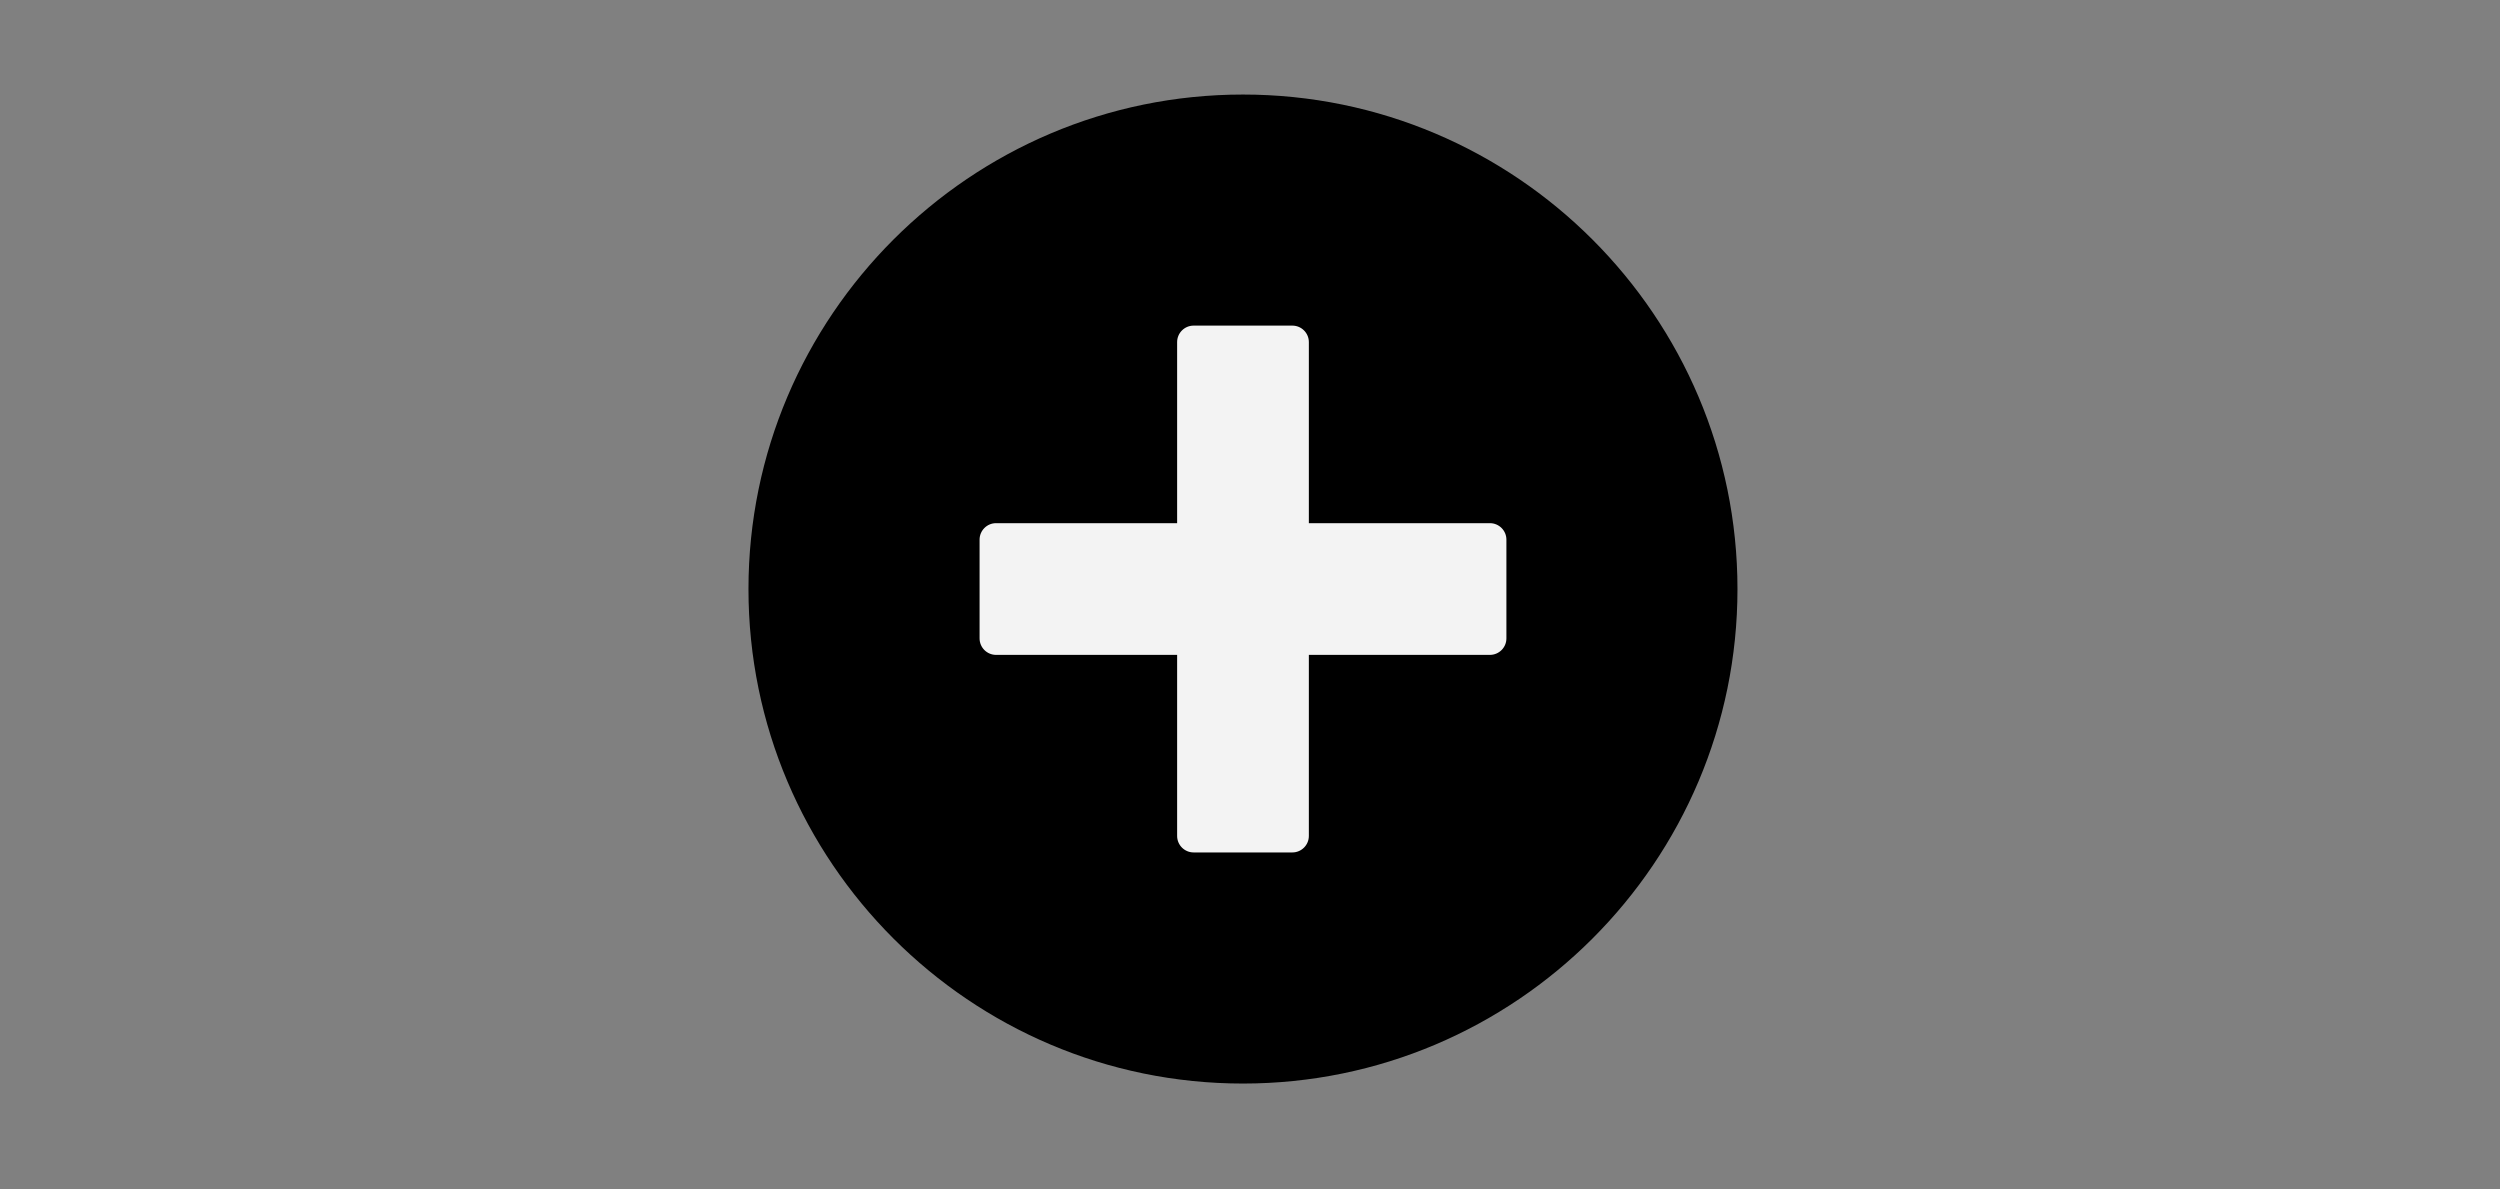
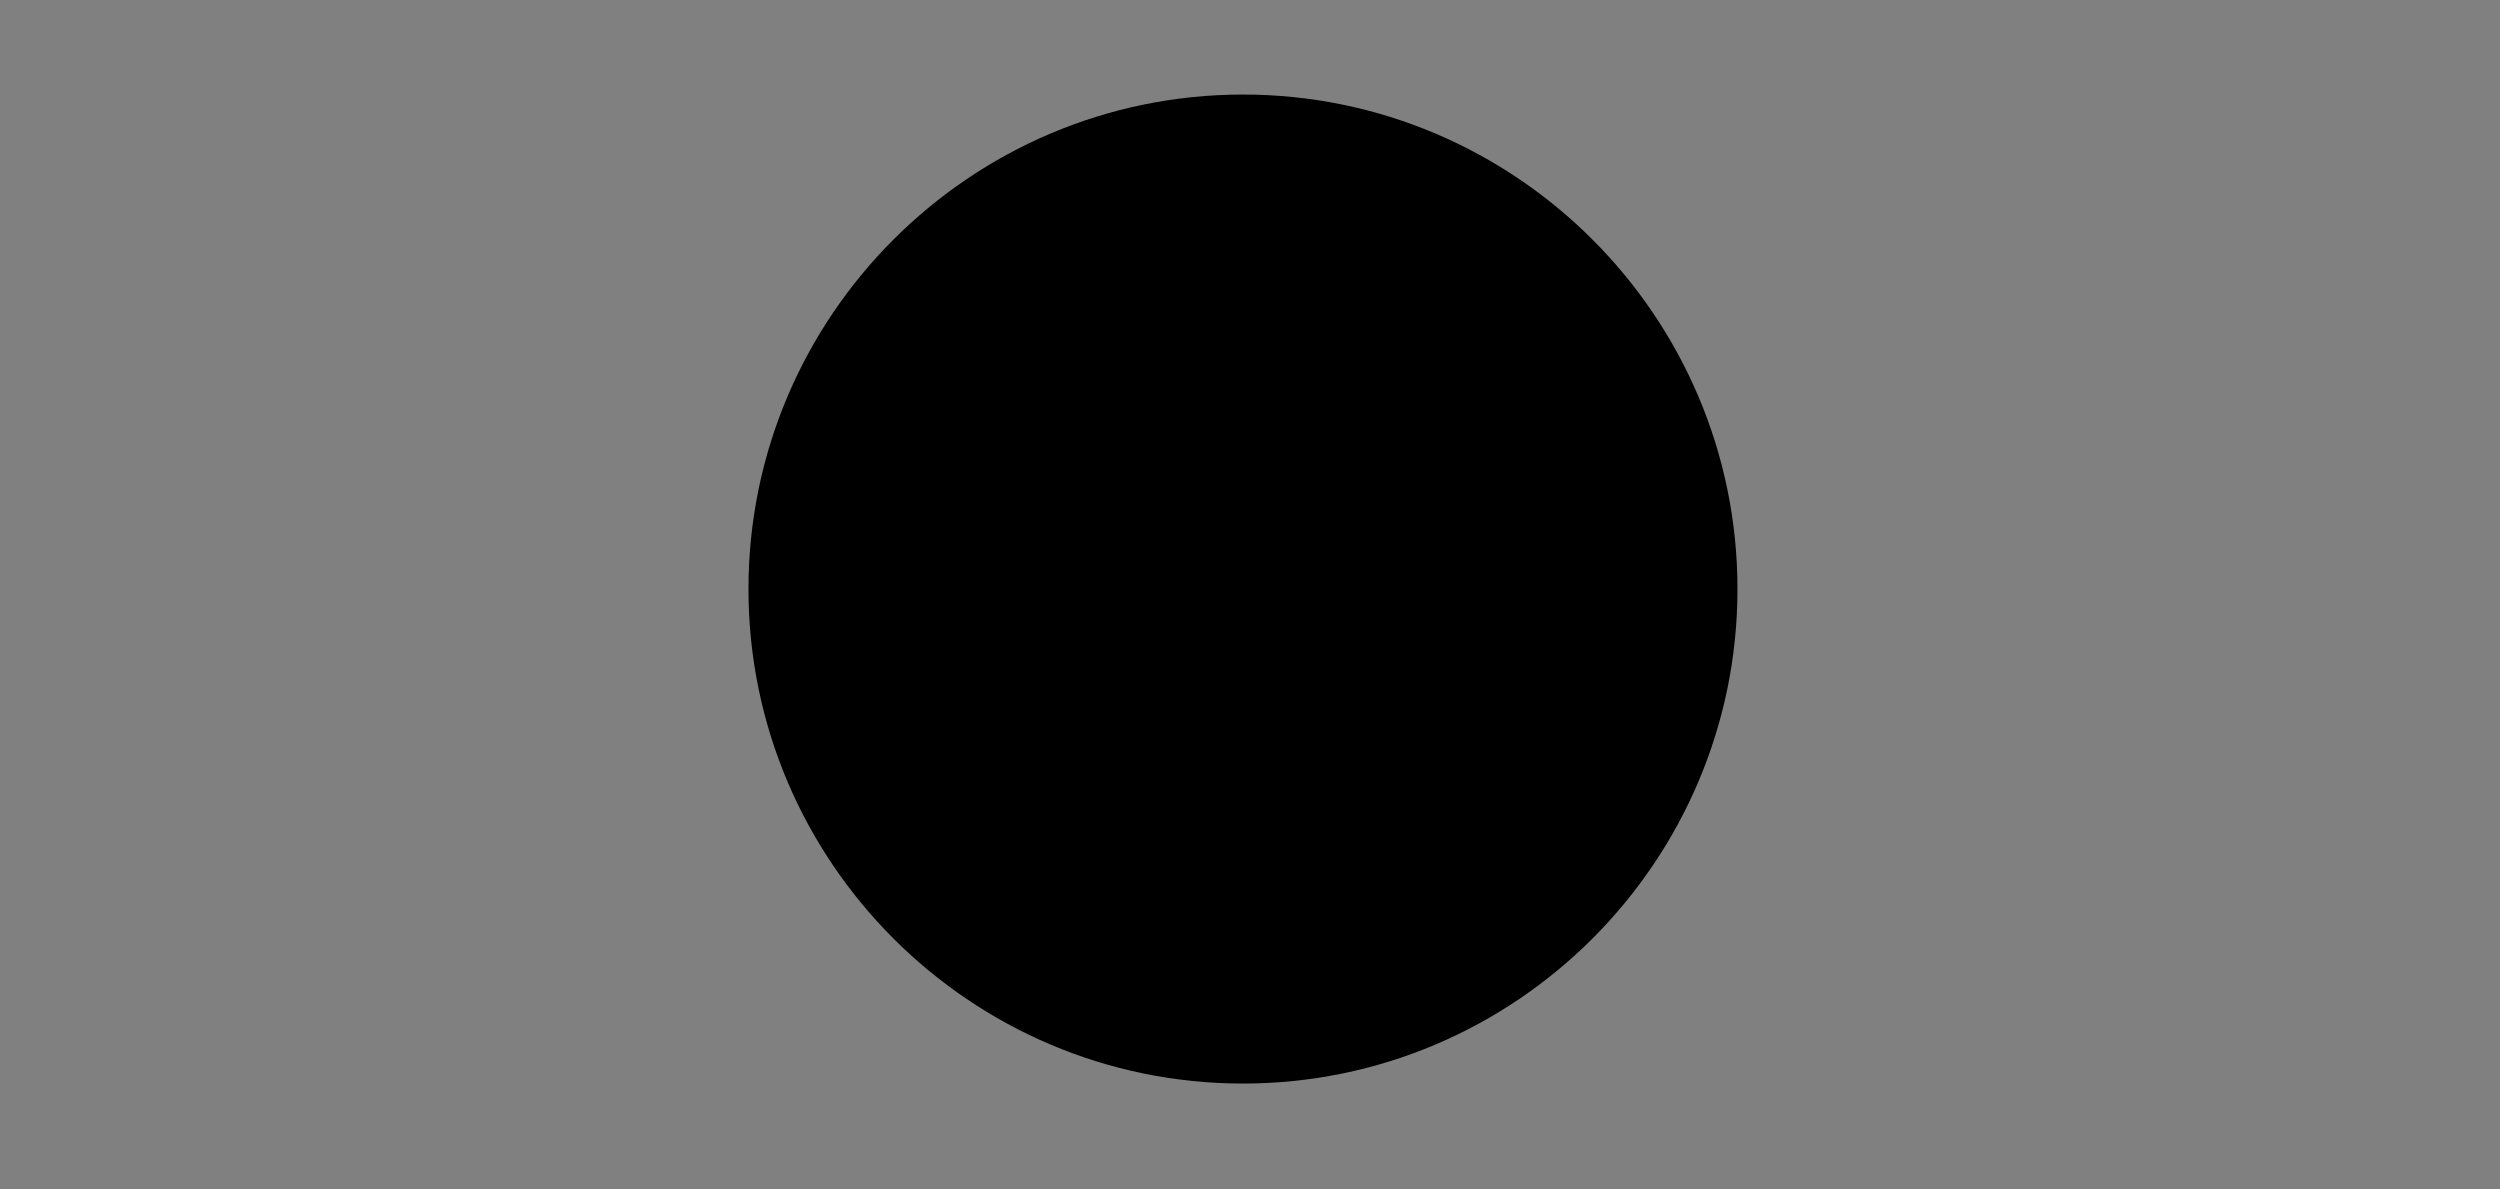
<svg xmlns="http://www.w3.org/2000/svg" version="1.1" id="Layer_1" x="0px" y="0px" width="841.219px" height="400.09px" viewBox="0 0 841.219 400.09" enable-background="new 0 0 841.219 400.09" xml:space="preserve">
  <rect x="0" y="0" width="841.219" height="400.09" fill="#808080" stroke="none" />
  <g>
    <path d="M418.245,364.602c-91.758,0-166.394-74.65-166.394-166.394s74.65-166.394,166.394-166.394   c91.744,0,166.393,74.65,166.393,166.394S510.002,364.602,418.245,364.602z" />
  </g>
  <g opacity="0.95">
    <g>
-       <path fill="#FFFFFF" d="M501.34,176.04h-60.928v-60.929c0-3.059-2.488-5.545-5.547-5.545h-33.229    c-3.059,0-5.546,2.486-5.546,5.545v60.929h-60.929c-3.059,0-5.545,2.487-5.545,5.546v33.23c0,3.059,2.487,5.545,5.545,5.545    h60.929v60.929c0,3.059,2.487,5.546,5.545,5.546h33.229c3.059,0,5.547-2.487,5.547-5.546v-60.929h60.928    c3.059,0,5.547-2.486,5.547-5.545v-33.23C506.887,178.528,504.399,176.04,501.34,176.04z" />
-     </g>
+       </g>
  </g>
</svg>